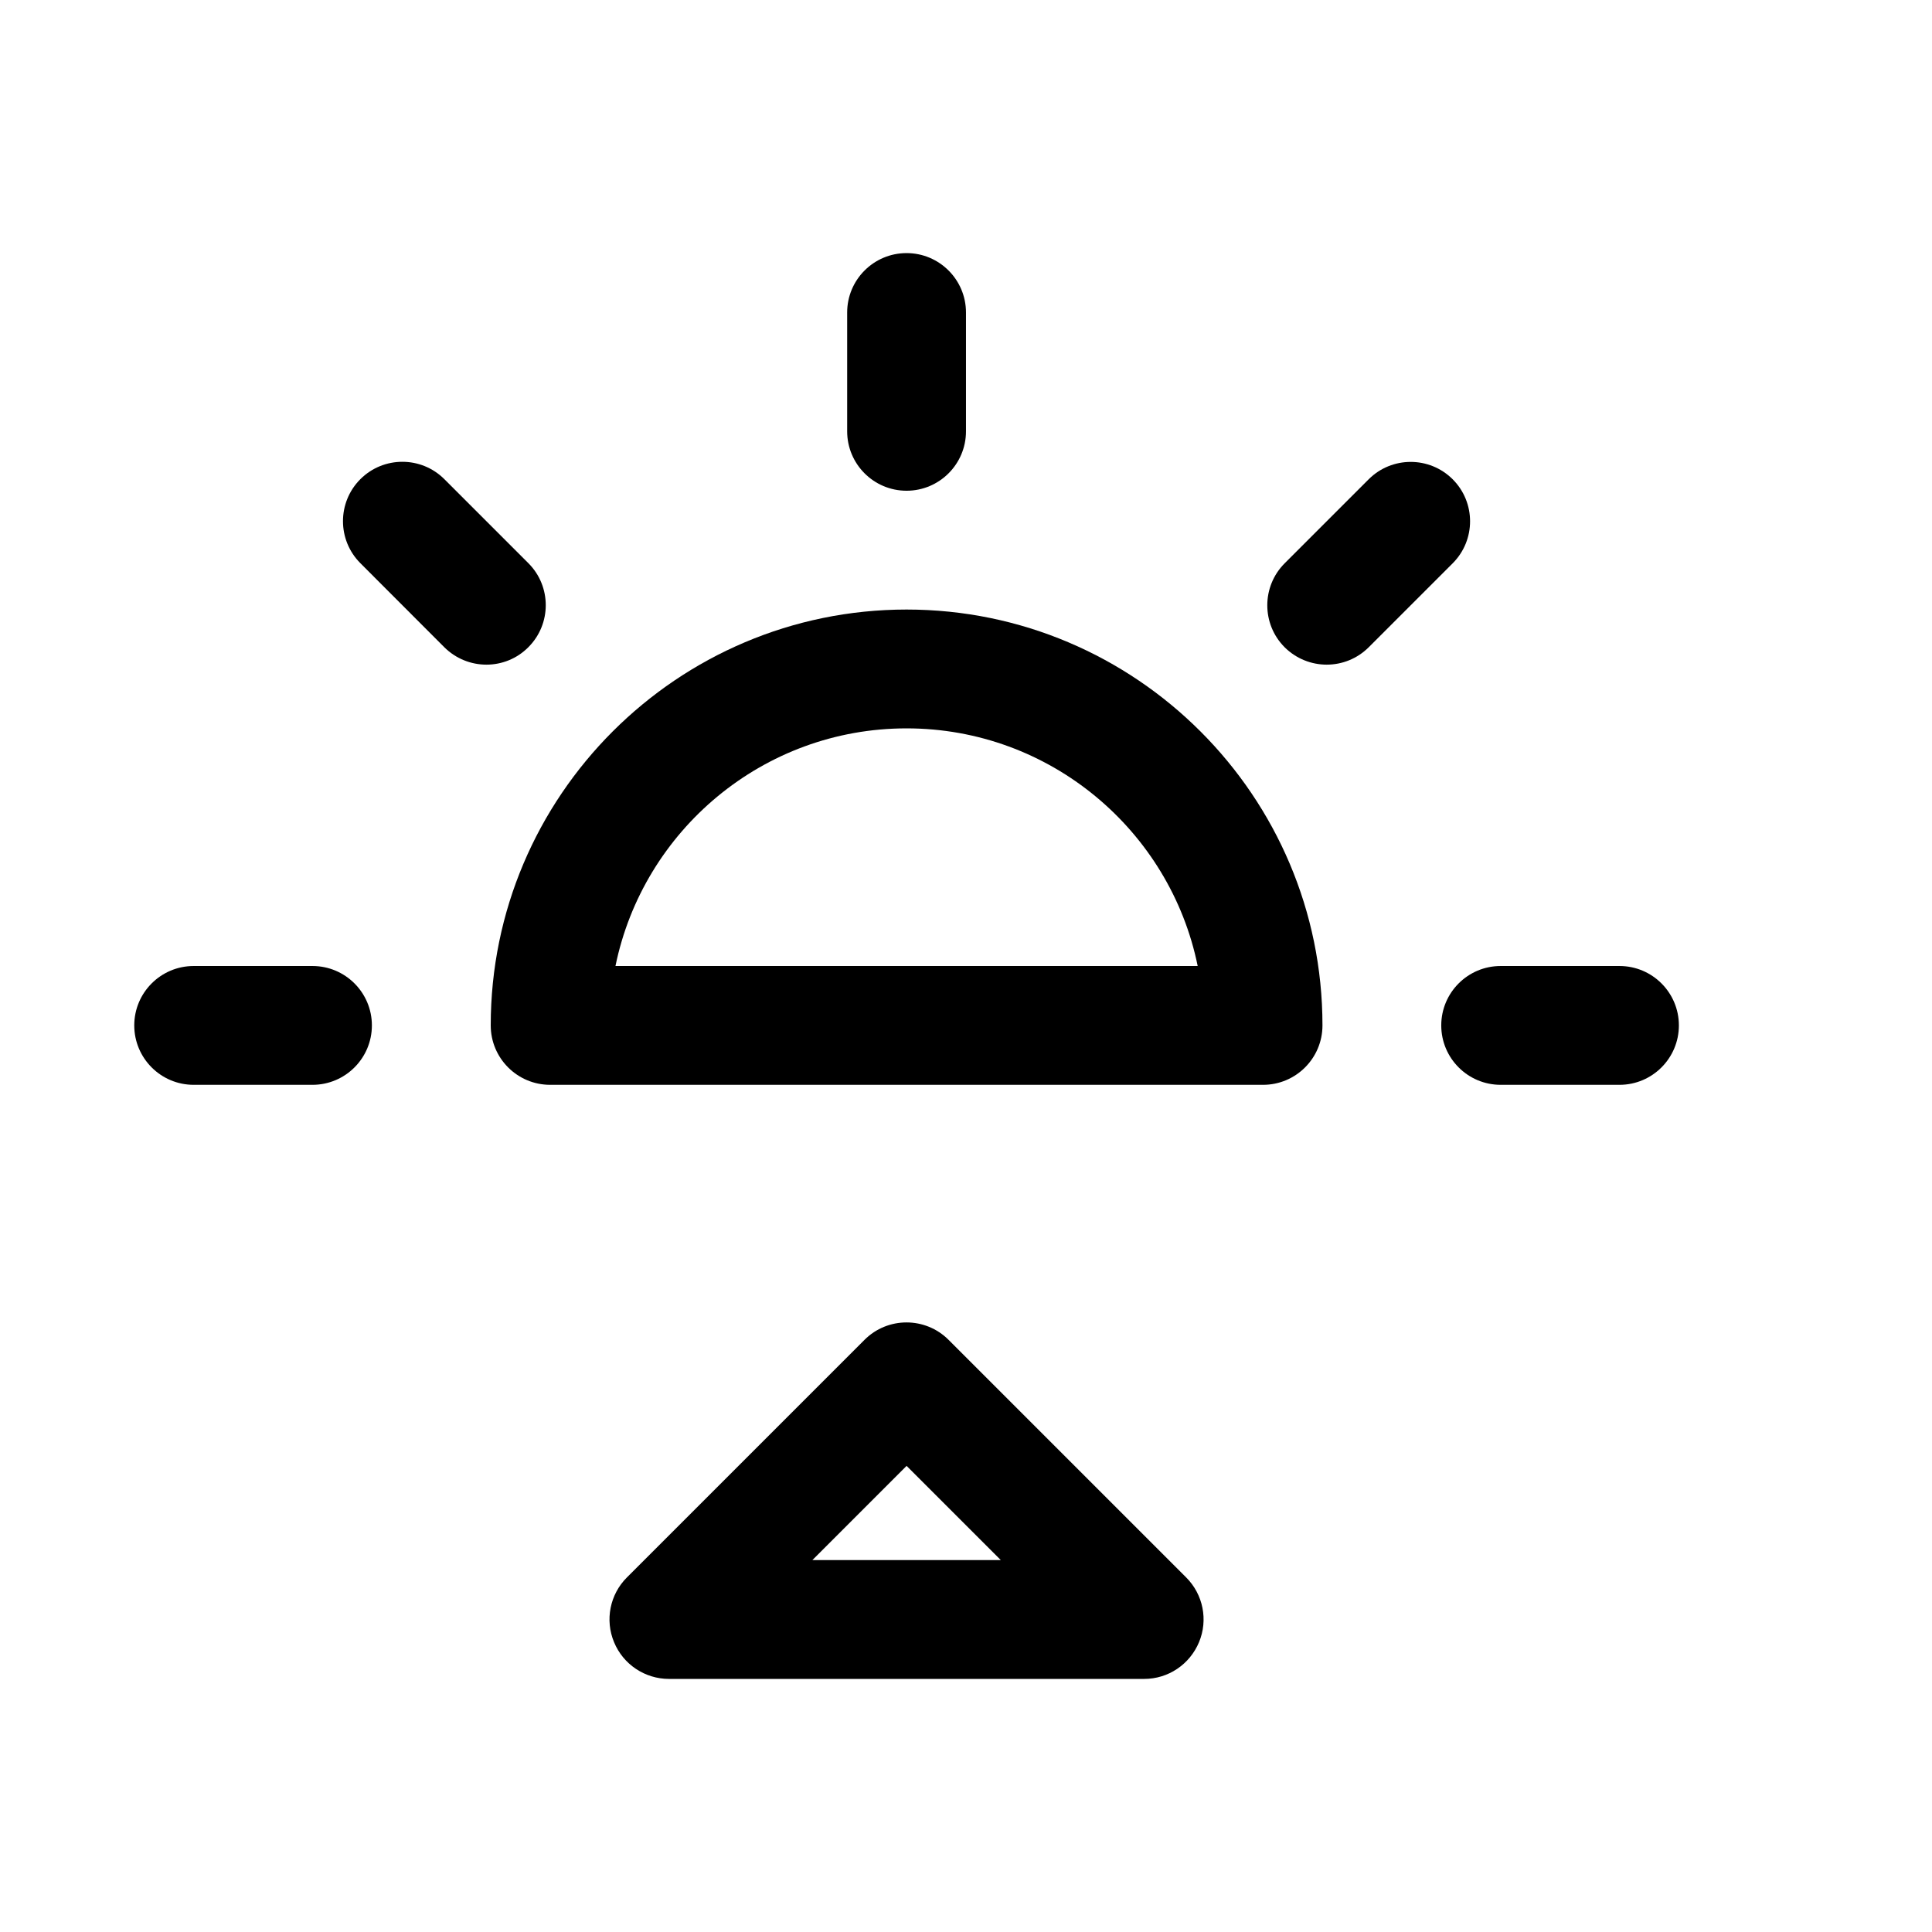
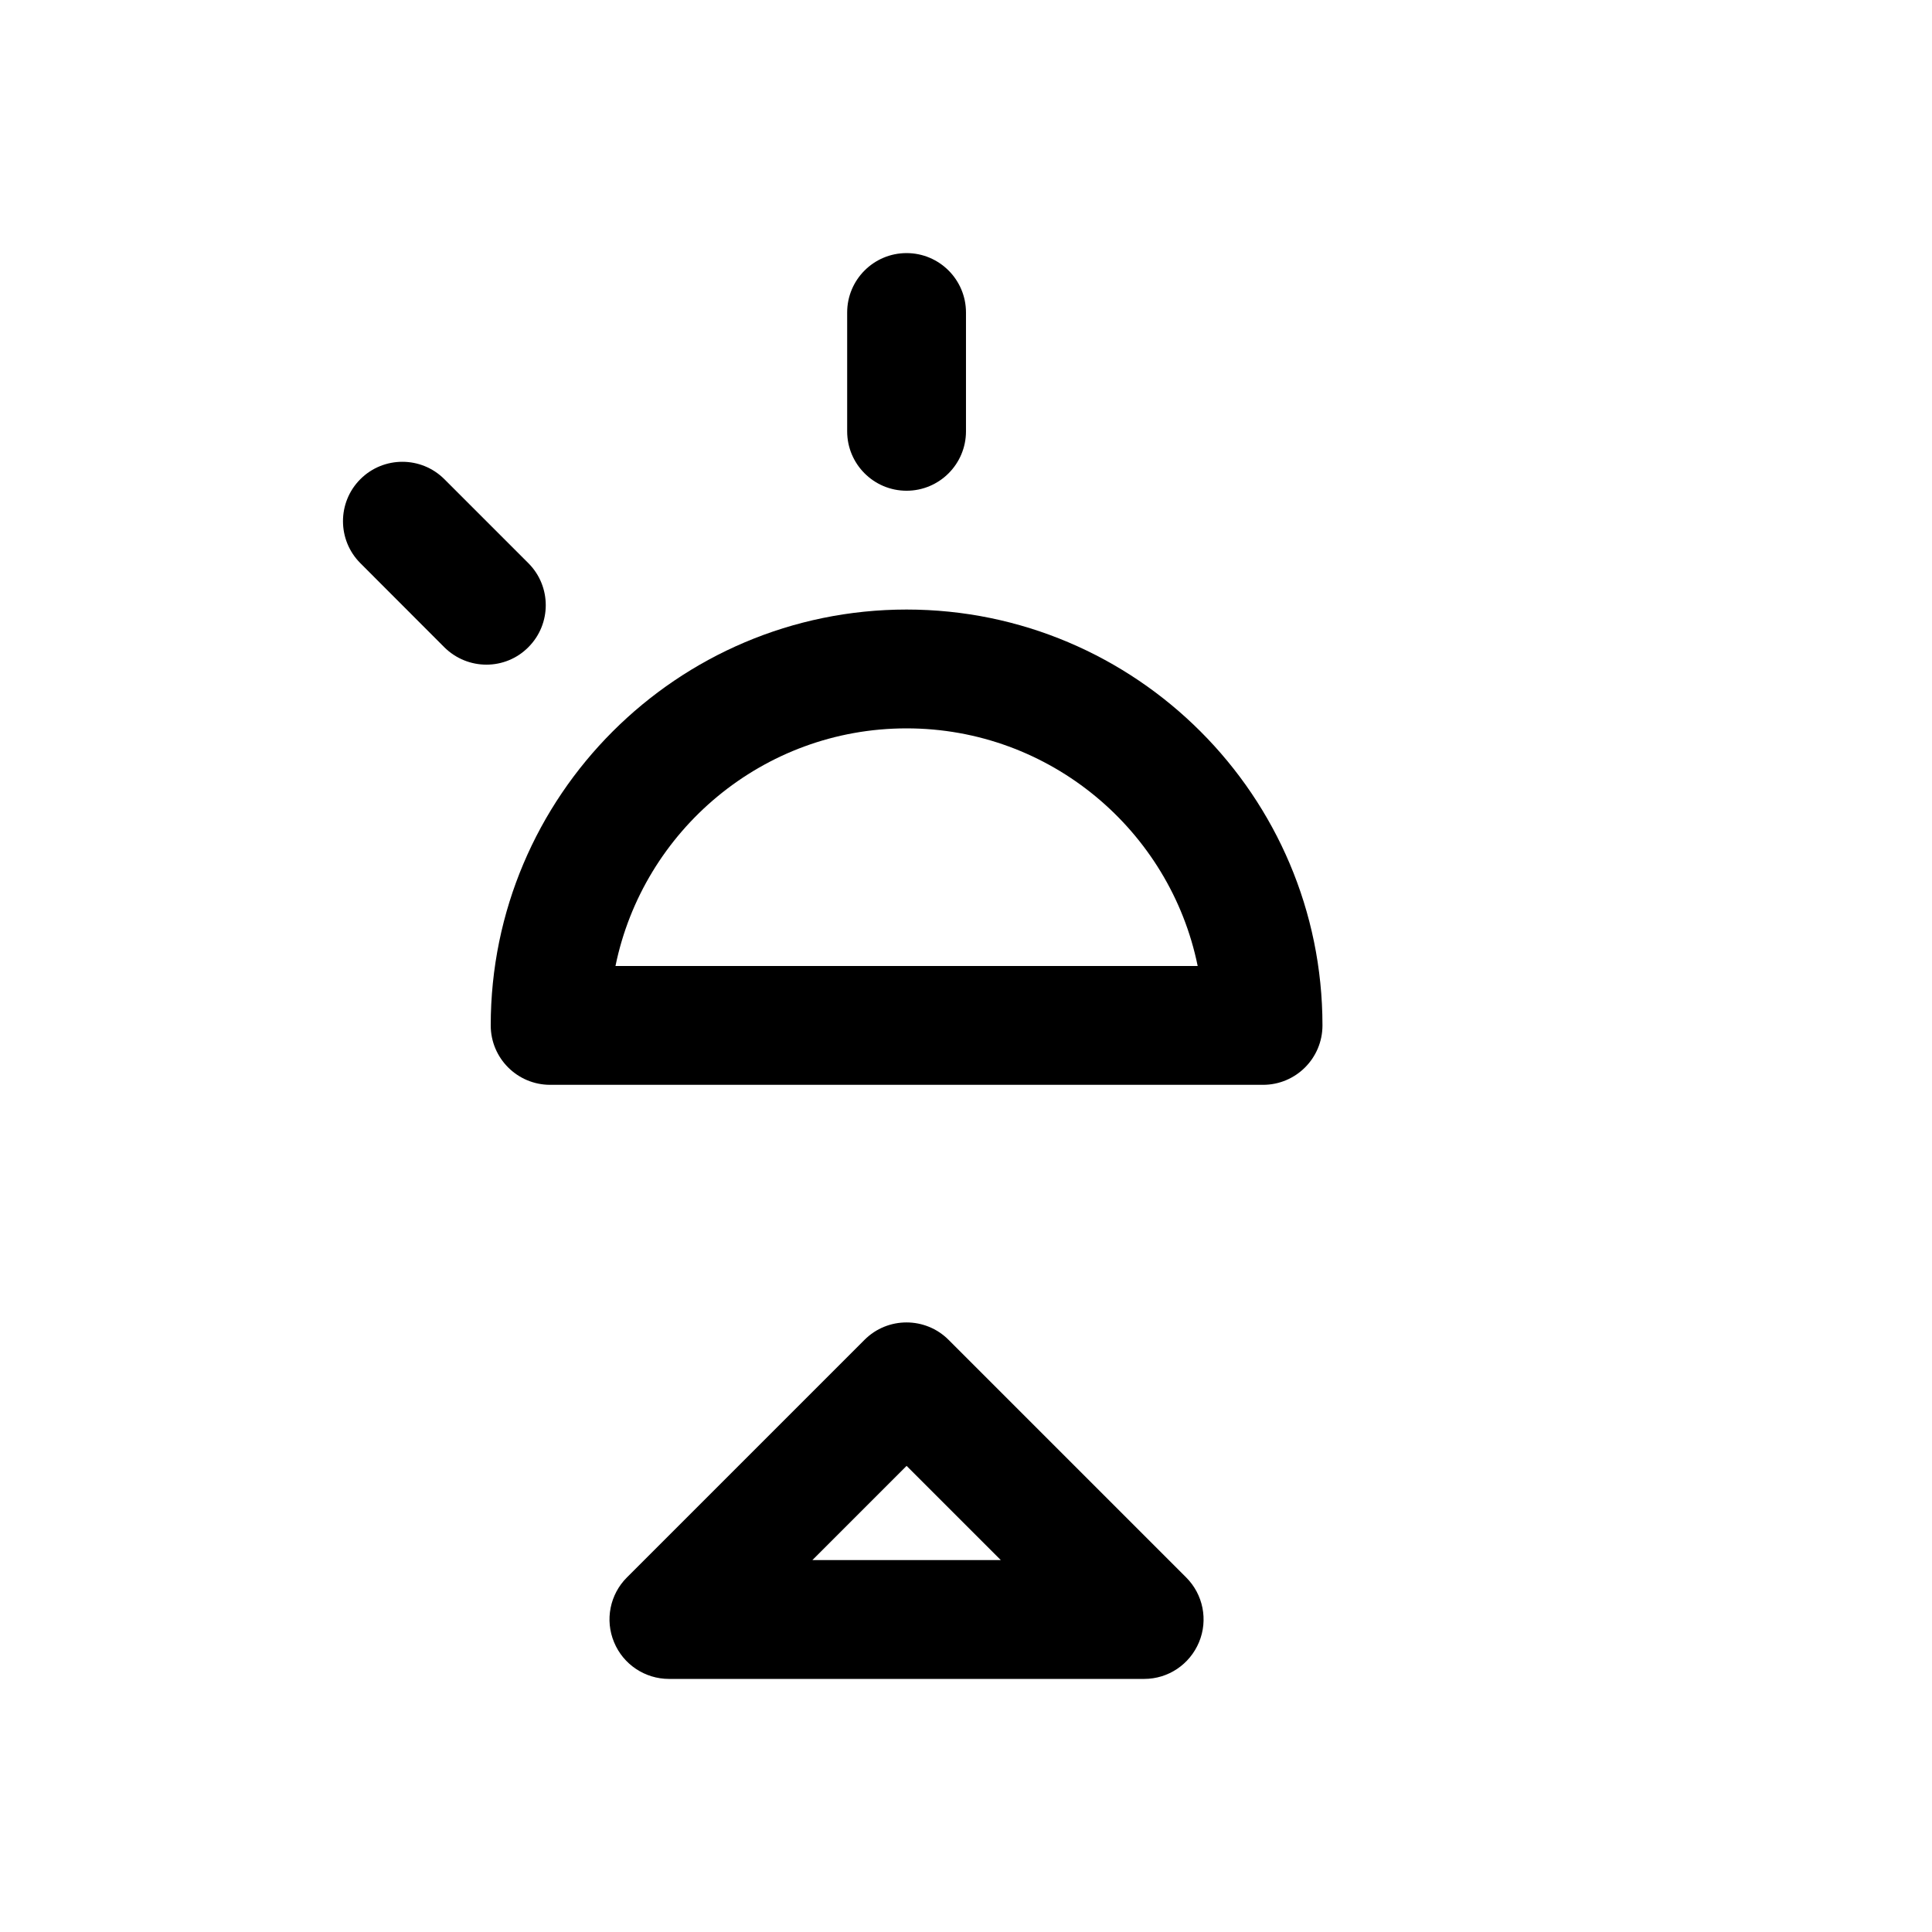
<svg xmlns="http://www.w3.org/2000/svg" fill="#000000" width="800px" height="800px" version="1.1" viewBox="144 144 512 512">
  <g>
    <path d="m478.72 431.49h-188.93c-8.691 0-15.742-7.055-15.742-15.746 0-60.773 49.438-110.21 110.21-110.21 60.773 0 110.21 49.434 110.21 110.21 0 8.691-7.051 15.746-15.742 15.746zm-171.61-31.488h154.29c-7.309-35.898-39.141-62.977-77.148-62.977-38.035 0-69.809 27.078-77.145 62.977z" />
-     <path d="m226.81 431.49h-31.488c-8.688 0-15.742-7.055-15.742-15.746 0-8.691 7.055-15.742 15.742-15.742h31.488c8.691 0 15.746 7.051 15.746 15.742 0 8.691-7.055 15.746-15.746 15.746z" />
-     <path d="m573.18 431.49h-31.488c-8.691 0-15.746-7.055-15.746-15.746 0-8.691 7.055-15.742 15.746-15.742h31.488c8.691 0 15.742 7.051 15.742 15.742 0 8.691-7.051 15.746-15.742 15.746z" />
    <path d="m384.25 274.05c-8.691 0-15.742-7.055-15.742-15.746v-31.488c0-8.688 7.051-15.742 15.742-15.742s15.746 7.055 15.746 15.742v31.488c0 8.691-7.055 15.746-15.746 15.746z" />
-     <path d="m495.6 320.14c-4.031 0-8.062-1.543-11.148-4.598-6.141-6.141-6.141-16.121 0-22.262l22.262-22.262c6.141-6.141 16.121-6.141 22.262 0 6.141 6.141 6.141 16.121 0 22.262l-22.23 22.23c-3.086 3.086-7.117 4.629-11.145 4.629z" />
    <path d="m272.91 320.14c-4.031 0-8.062-1.543-11.148-4.598l-22.262-22.293c-6.141-6.141-6.141-16.121 0-22.262 6.141-6.141 16.121-6.141 22.262 0l22.262 22.262c6.141 6.141 6.141 16.121 0 22.262-3.055 3.086-7.086 4.629-11.113 4.629z" />
    <path d="m447.23 588.93h-125.95c-6.359 0-12.121-3.84-14.547-9.73-2.457-5.887-1.102-12.66 3.402-17.16l62.977-62.977c6.141-6.141 16.121-6.141 22.262 0l62.977 62.977c4.504 4.504 5.856 11.273 3.402 17.16-2.461 5.891-8.16 9.73-14.52 9.73zm-87.945-31.488h49.941l-24.973-24.969z" />
  </g>
</svg>